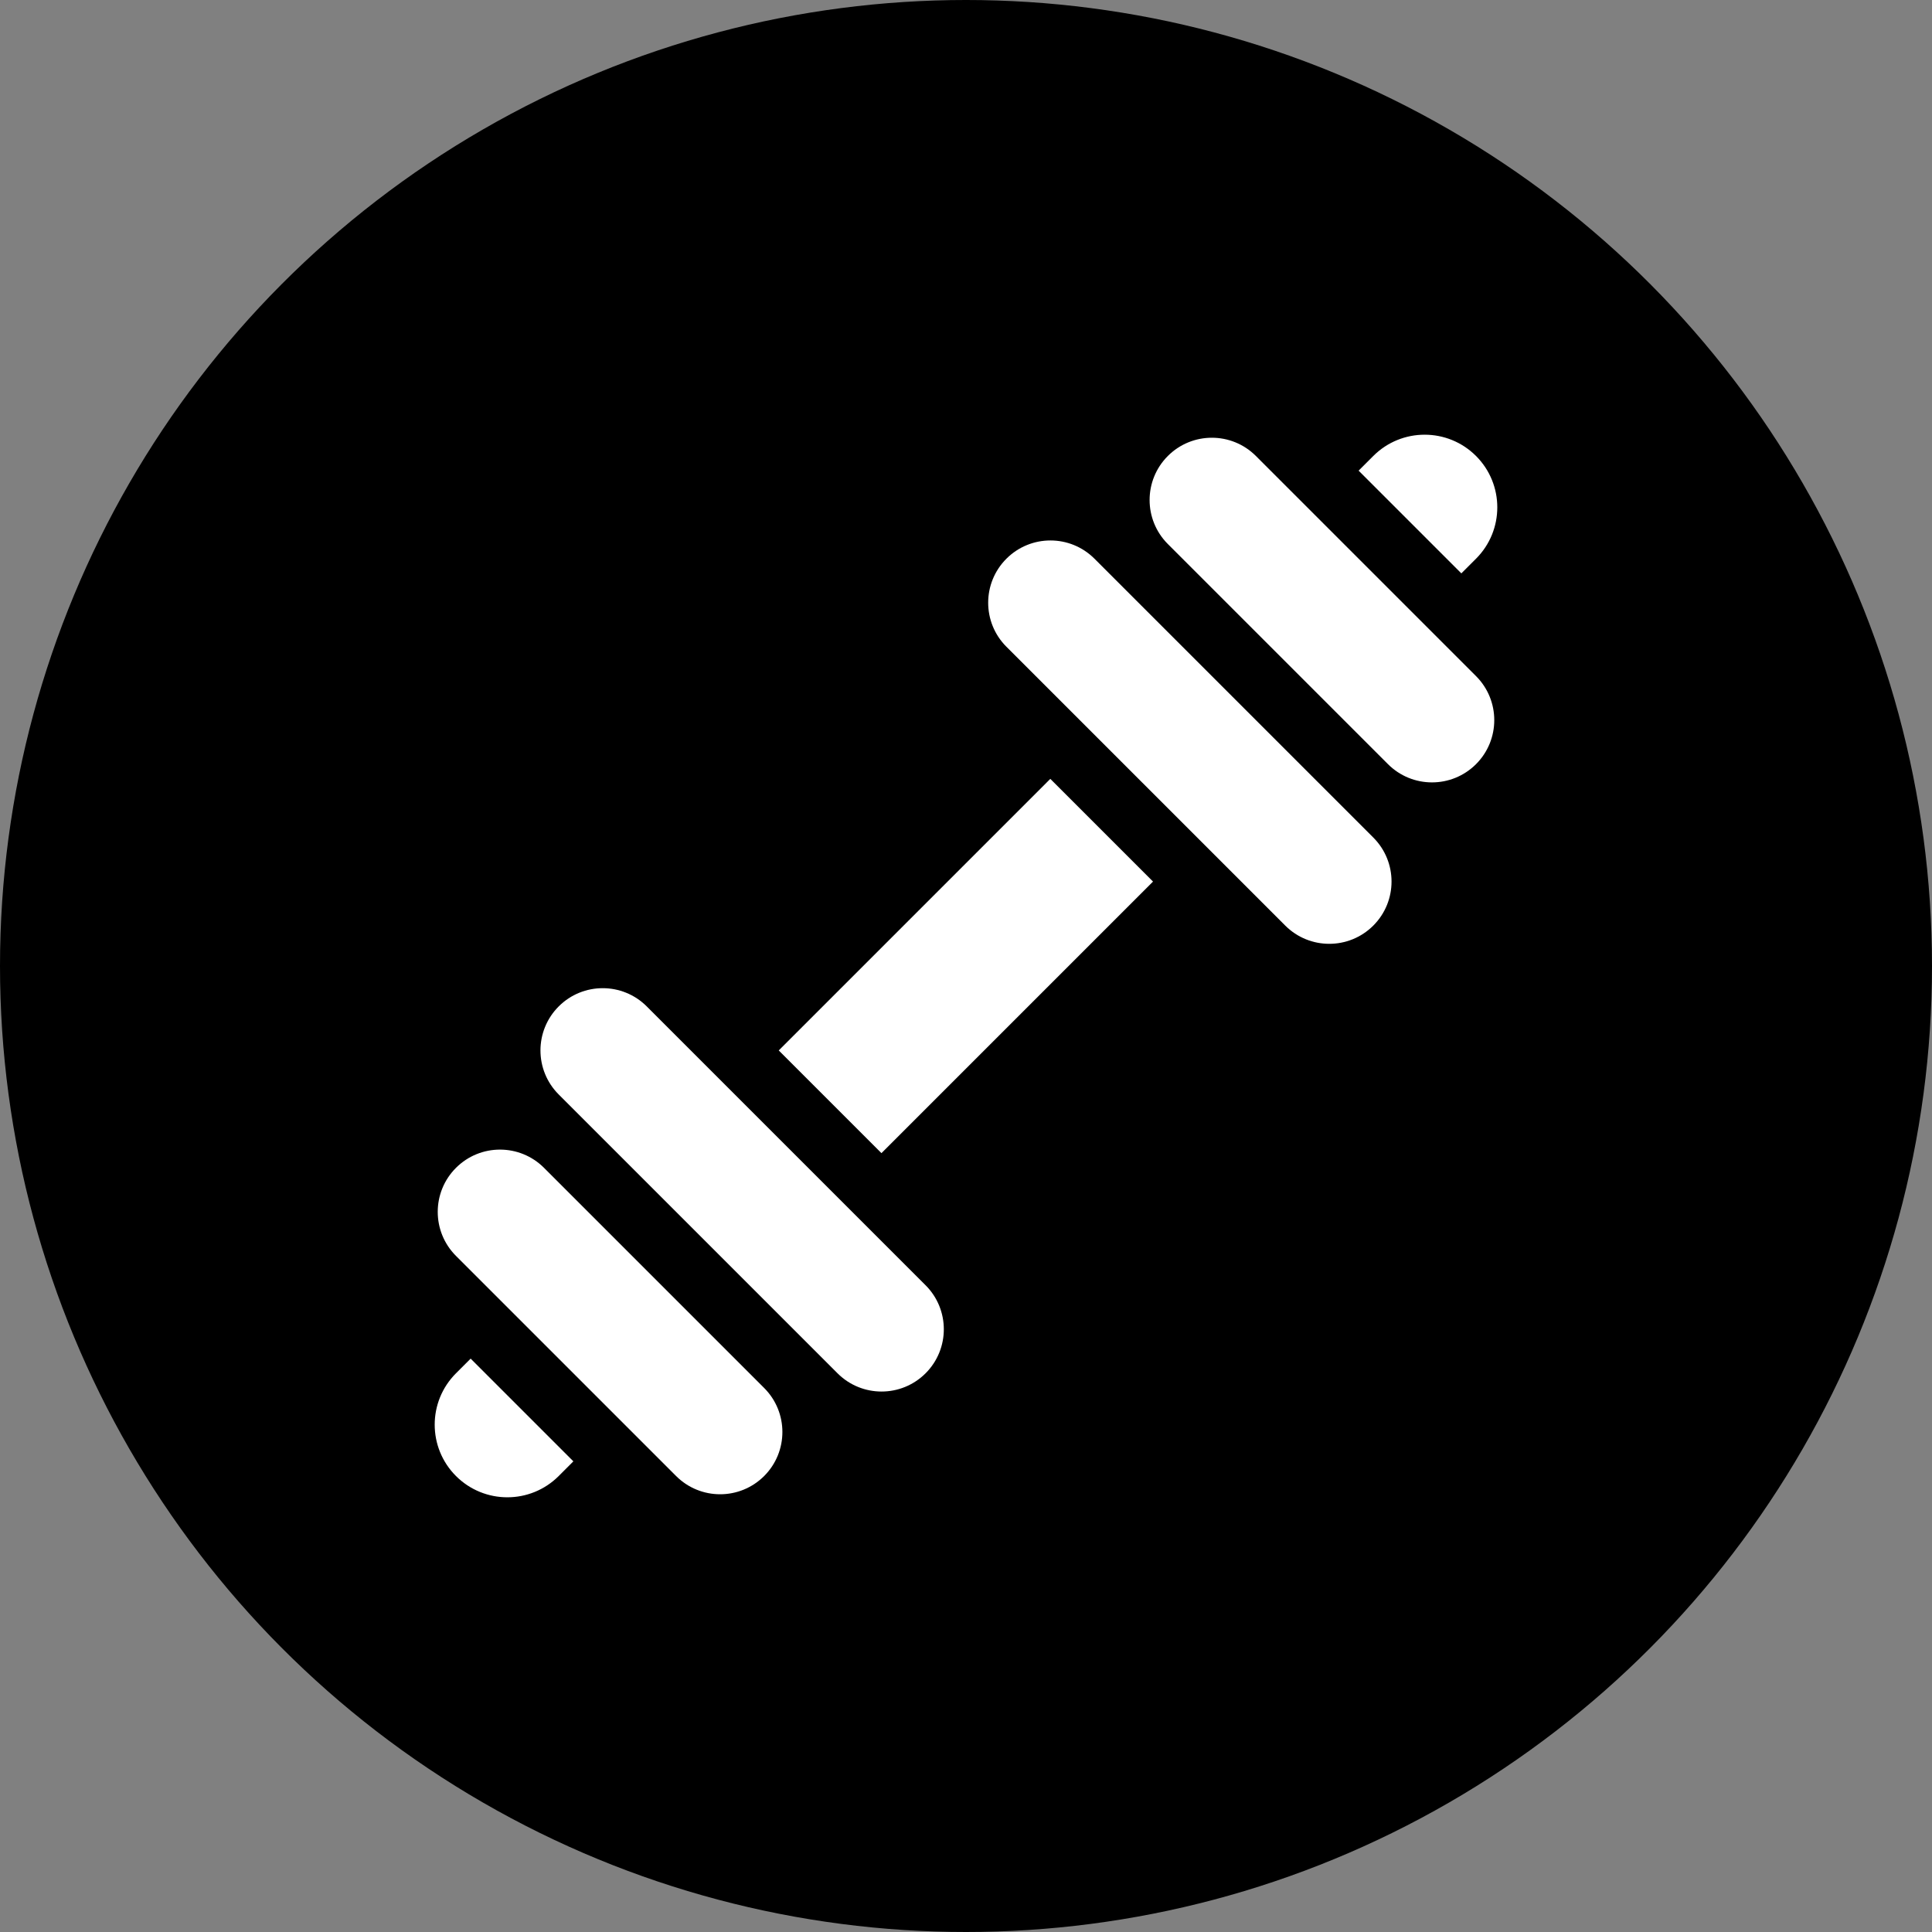
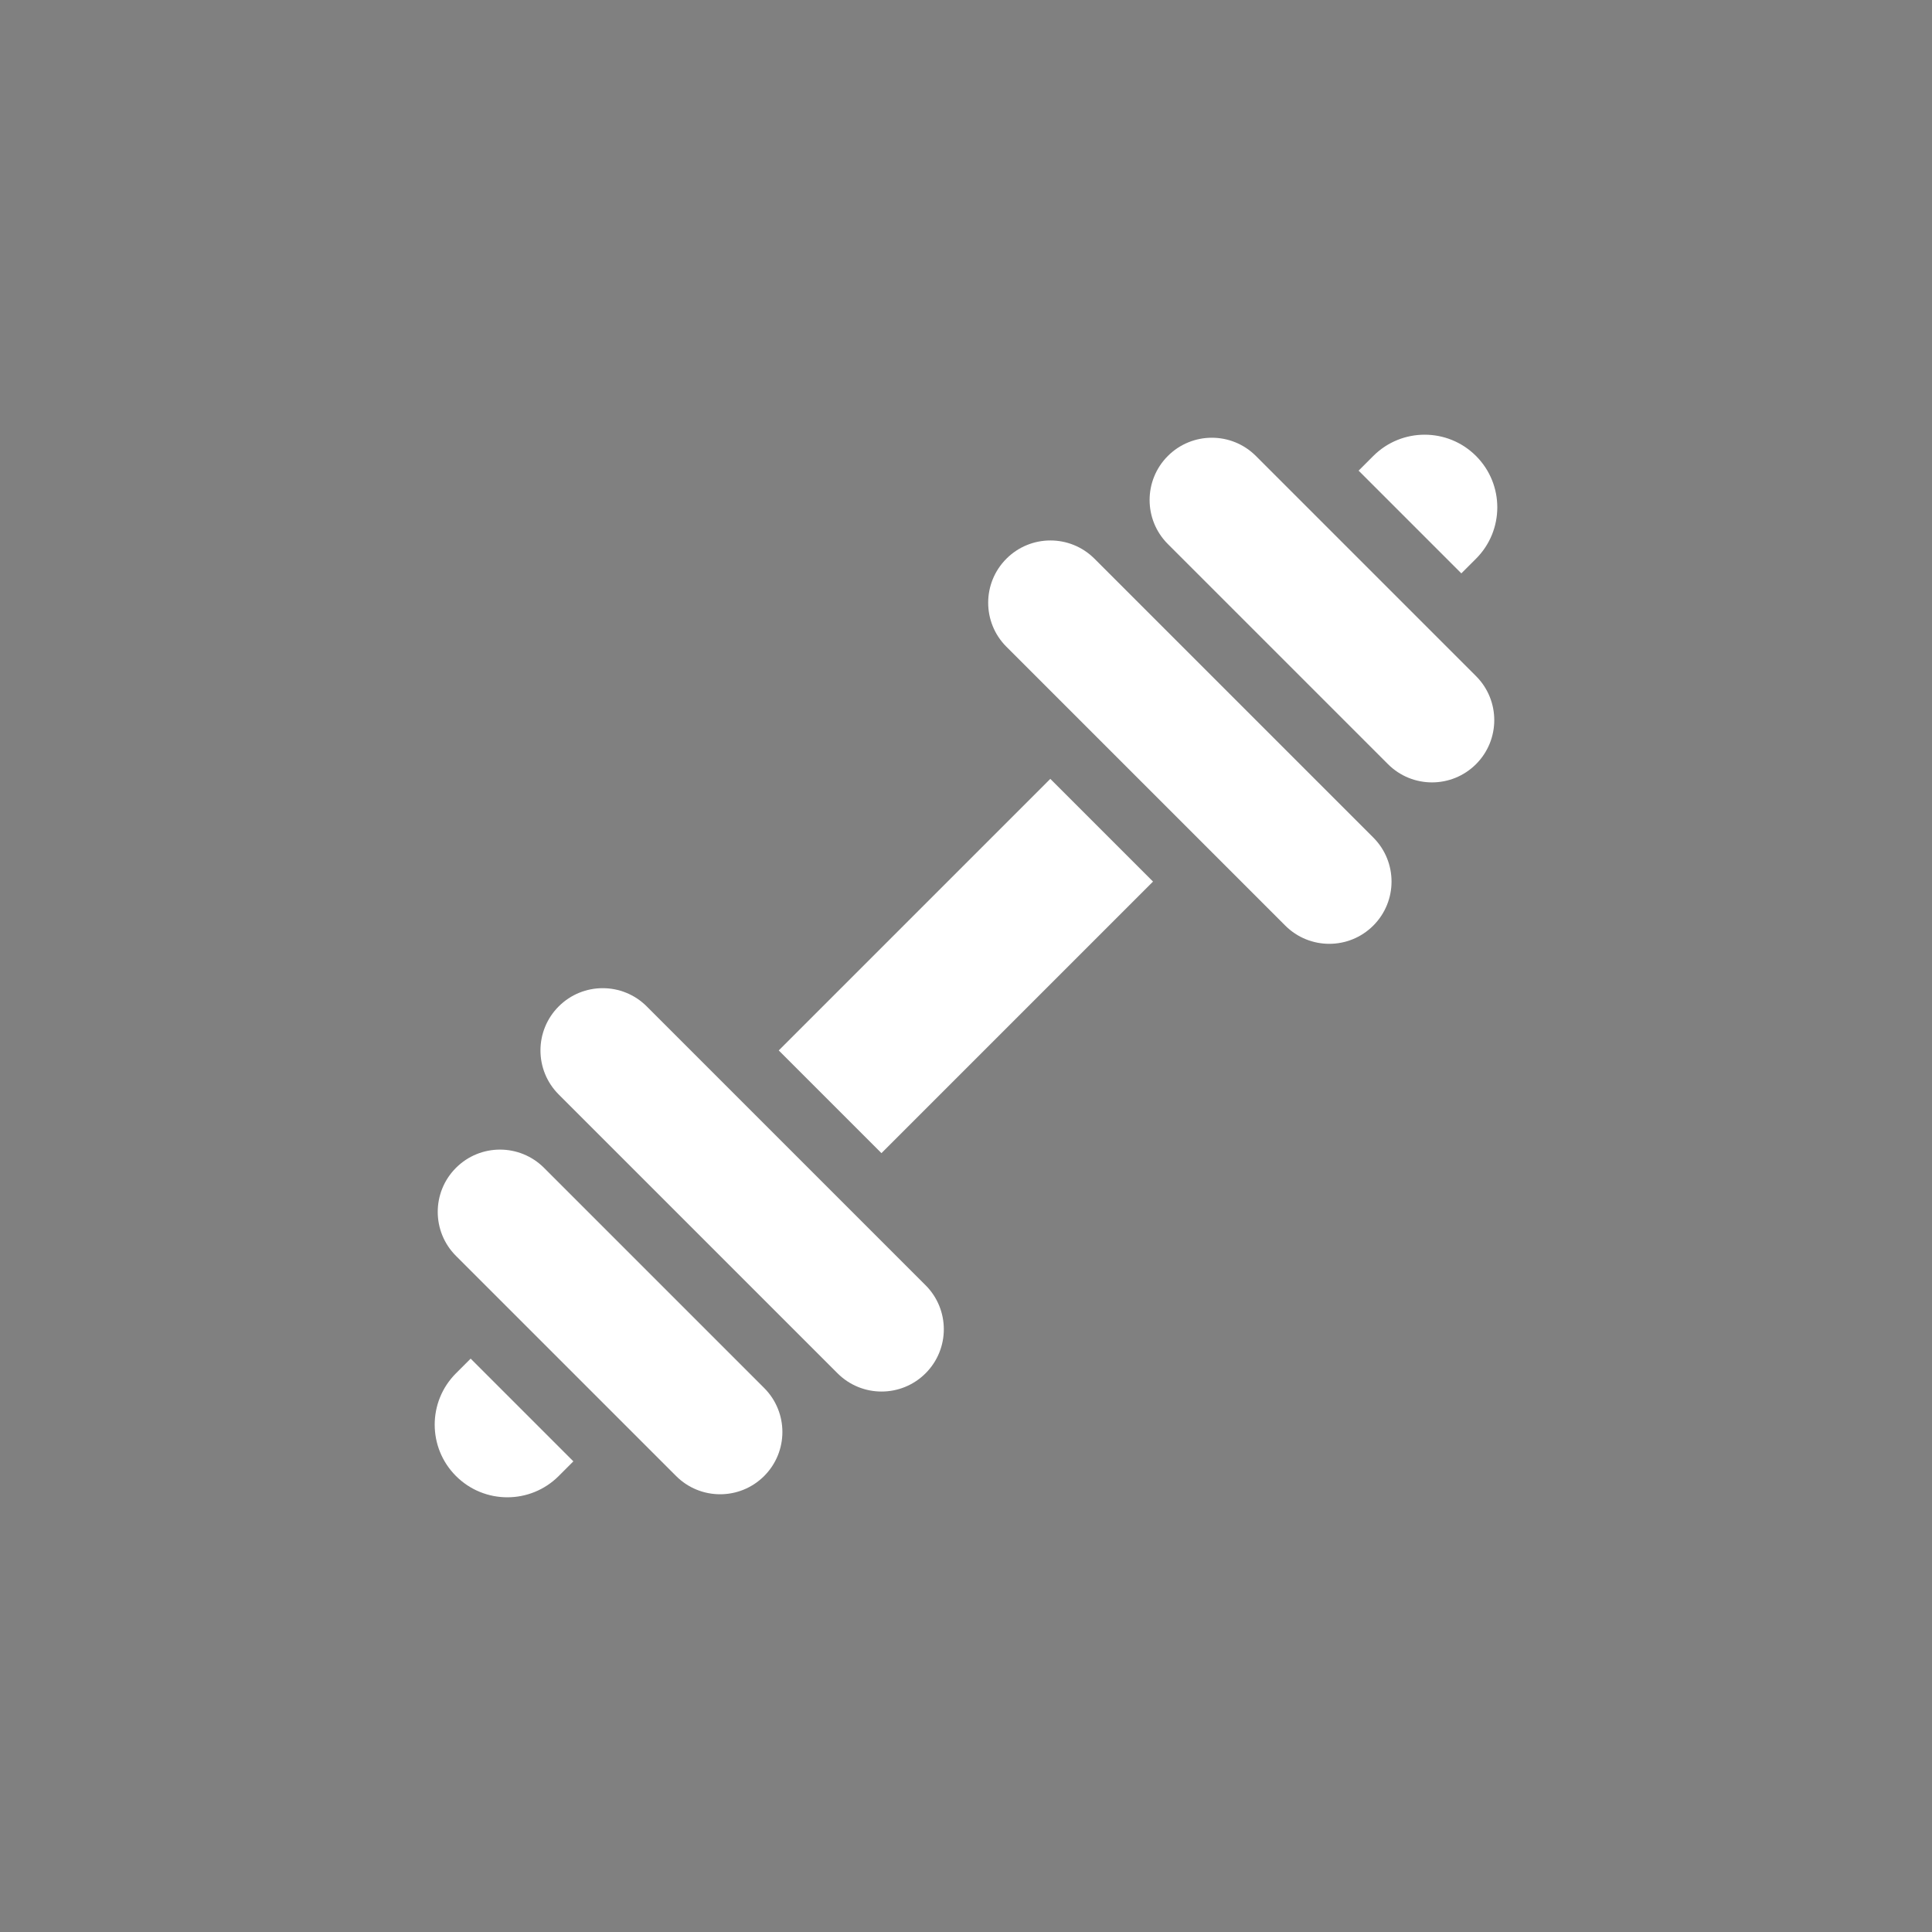
<svg xmlns="http://www.w3.org/2000/svg" width="512" height="512" x="0" y="0" viewBox="0 0 512 512" style="enable-background:new 0 0 512 512" xml:space="preserve" class="">
  <rect x="0" y="0" width="512" height="512" fill="#808080" stroke="none" />
-   <circle r="256" cx="256" cy="256" fill="#000000" />
  <g transform="matrix(0.55,1.347111479062088e-16,-1.347111479062088e-16,0.55,115.2,115.2)">
    <path d="M501.748 59.749c13.669-13.668 13.669-35.829 0-49.497v-.001c-13.668-13.668-35.829-13.668-49.498 0l-7.071 7.071 49.498 49.498zM395.683 10.251c-11.716-11.716-30.711-11.716-42.426 0-11.716 11.716-11.716 30.711 0 42.426l106.066 106.066c11.716 11.716 30.711 11.716 42.427 0s11.716-30.711 0-42.426zM317.901 59.749c-11.716-11.716-30.711-11.716-42.426 0-11.716 11.716-11.716 30.711 0 42.426l134.35 134.35c11.716 11.716 30.711 11.716 42.426 0 11.716-11.716 11.716-30.711 0-42.426zM10.252 452.252c-13.669 13.668-13.669 35.829 0 49.497 13.668 13.668 35.829 13.668 49.497 0l7.071-7.071-49.497-49.497zM52.678 353.256c-11.716-11.716-30.711-11.716-42.426 0-11.716 11.716-11.716 30.711 0 42.426l106.066 106.066c11.716 11.716 30.711 11.716 42.426 0 11.716-11.716 11.716-30.711 0-42.426zM165.774 296.681 296.626 165.83l49.49 49.49L215.264 346.17zM102.175 275.475c-11.716-11.716-30.711-11.716-42.426 0s-11.716 30.711 0 42.426l134.35 134.35c11.716 11.716 30.711 11.716 42.426 0 11.716-11.716 11.716-30.711 0-42.426z" fill="#ffffff" opacity="1" data-original="#000000" class="" />
  </g>
</svg>